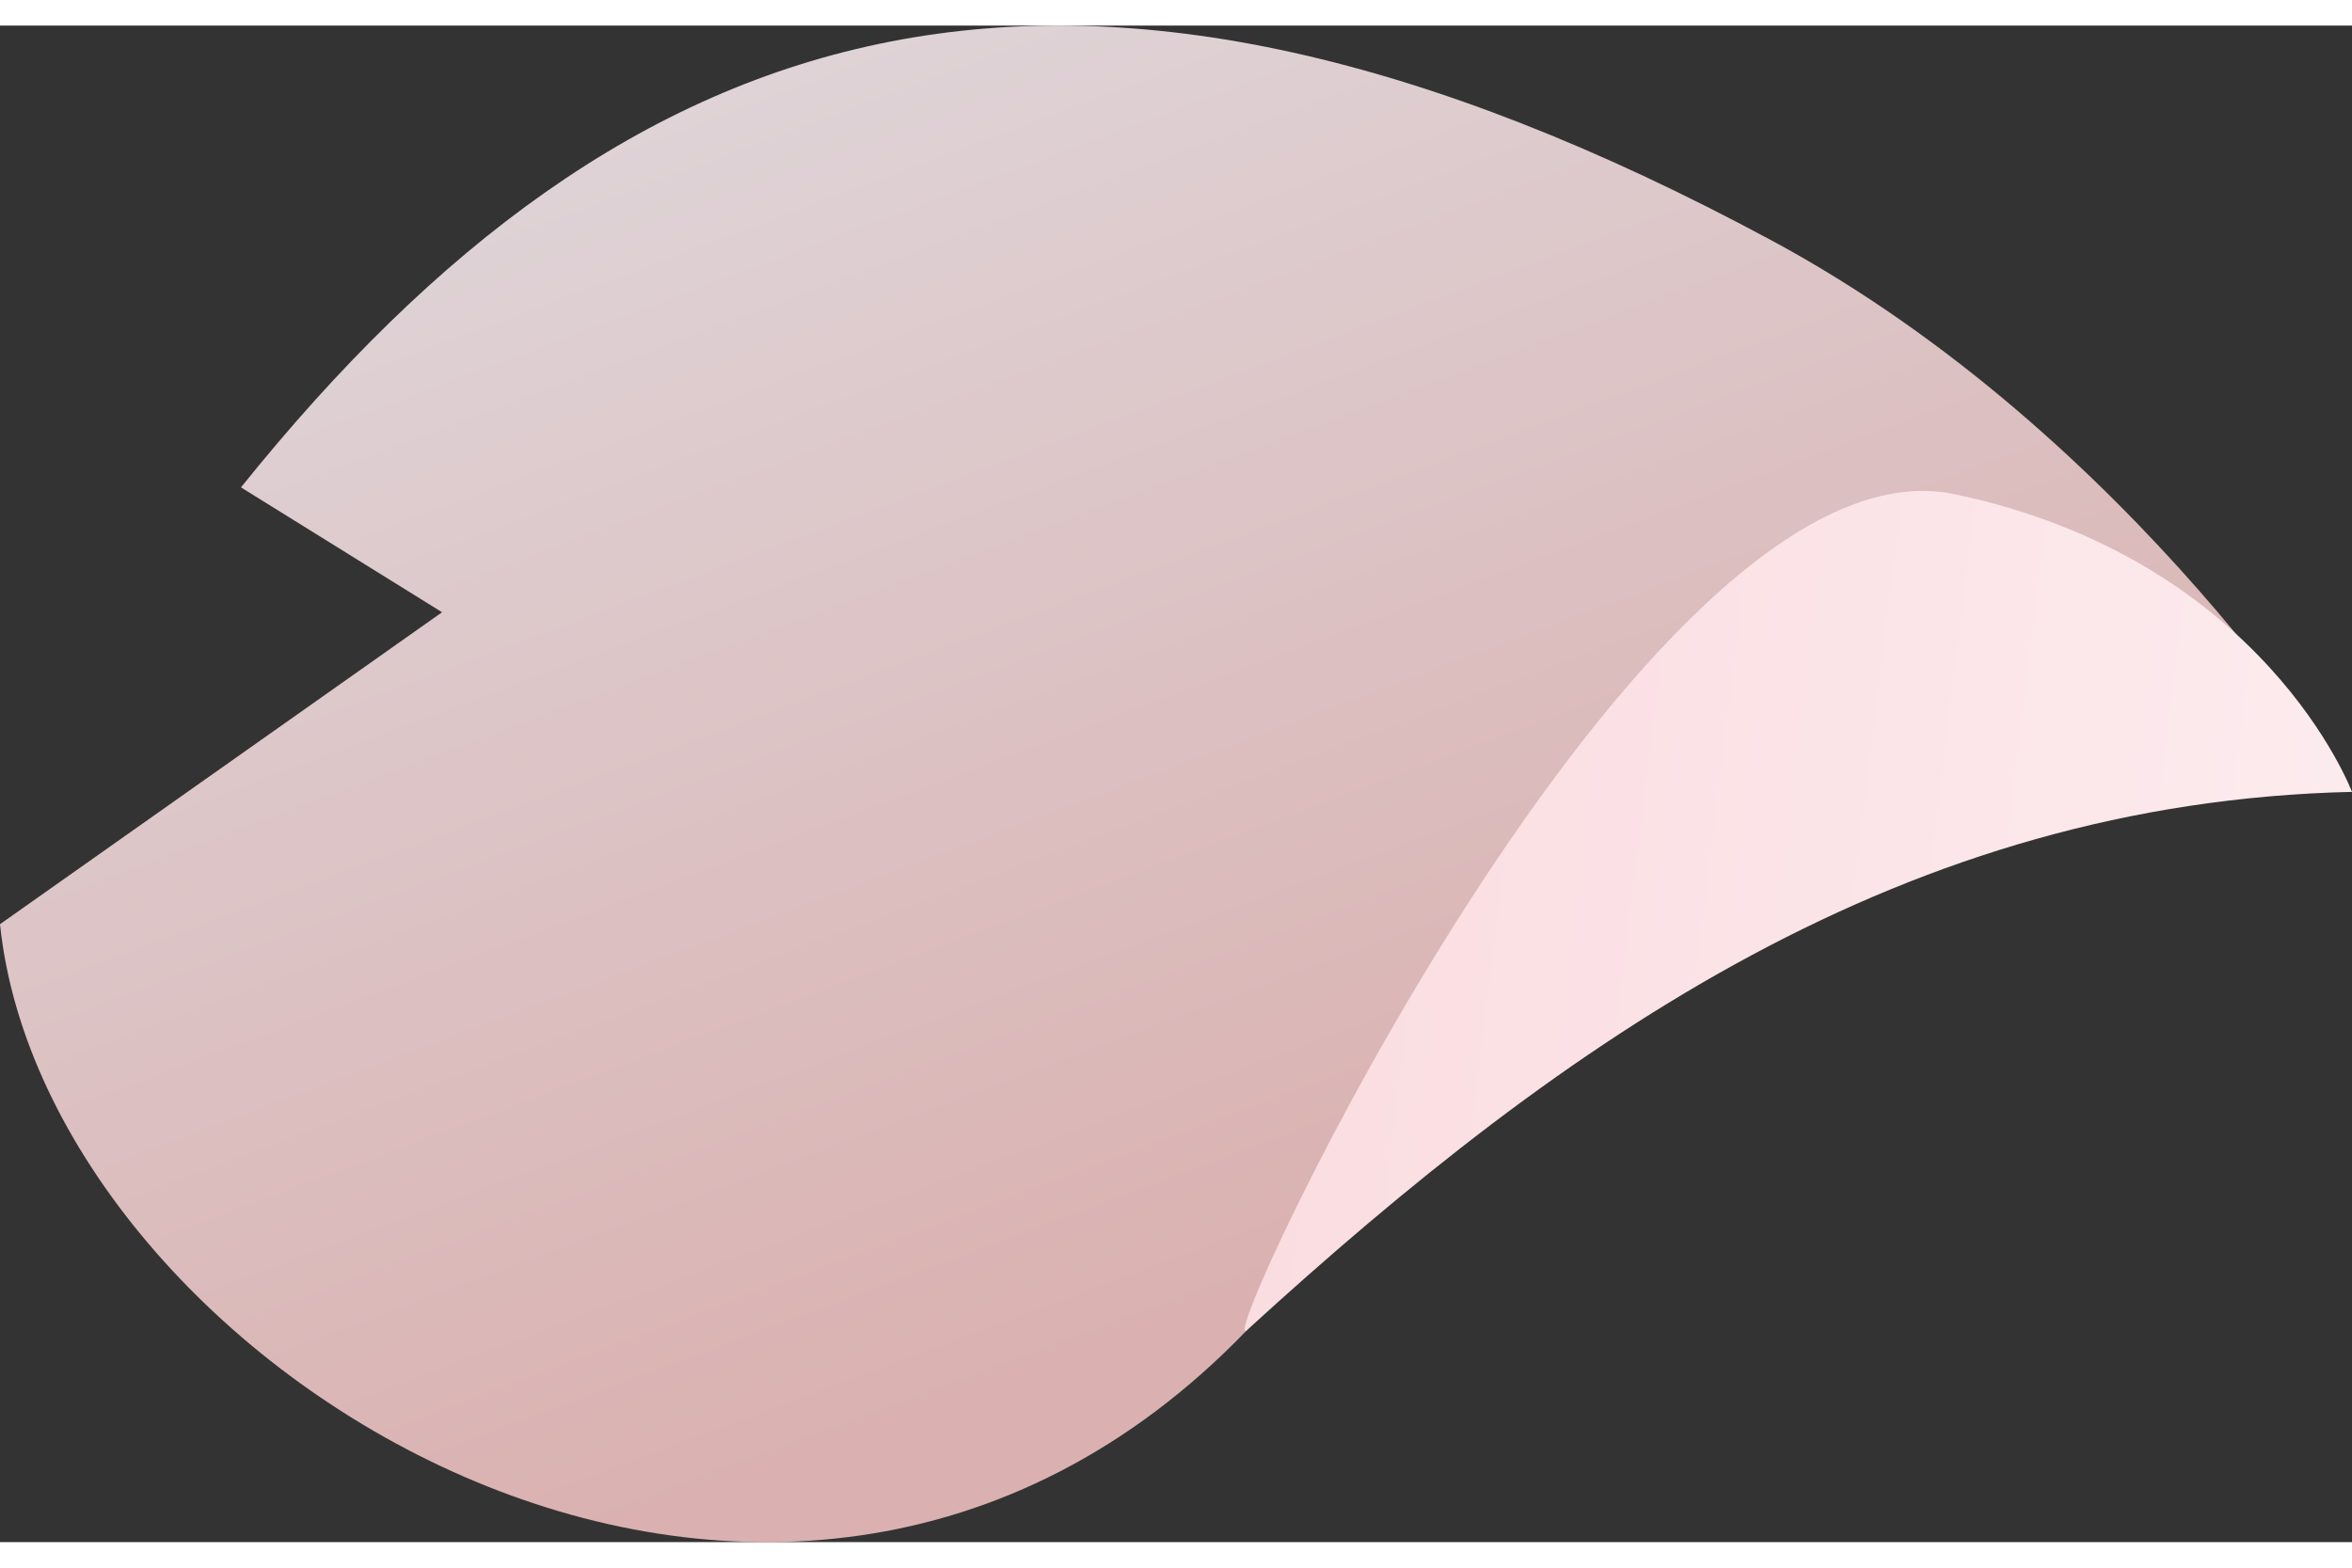
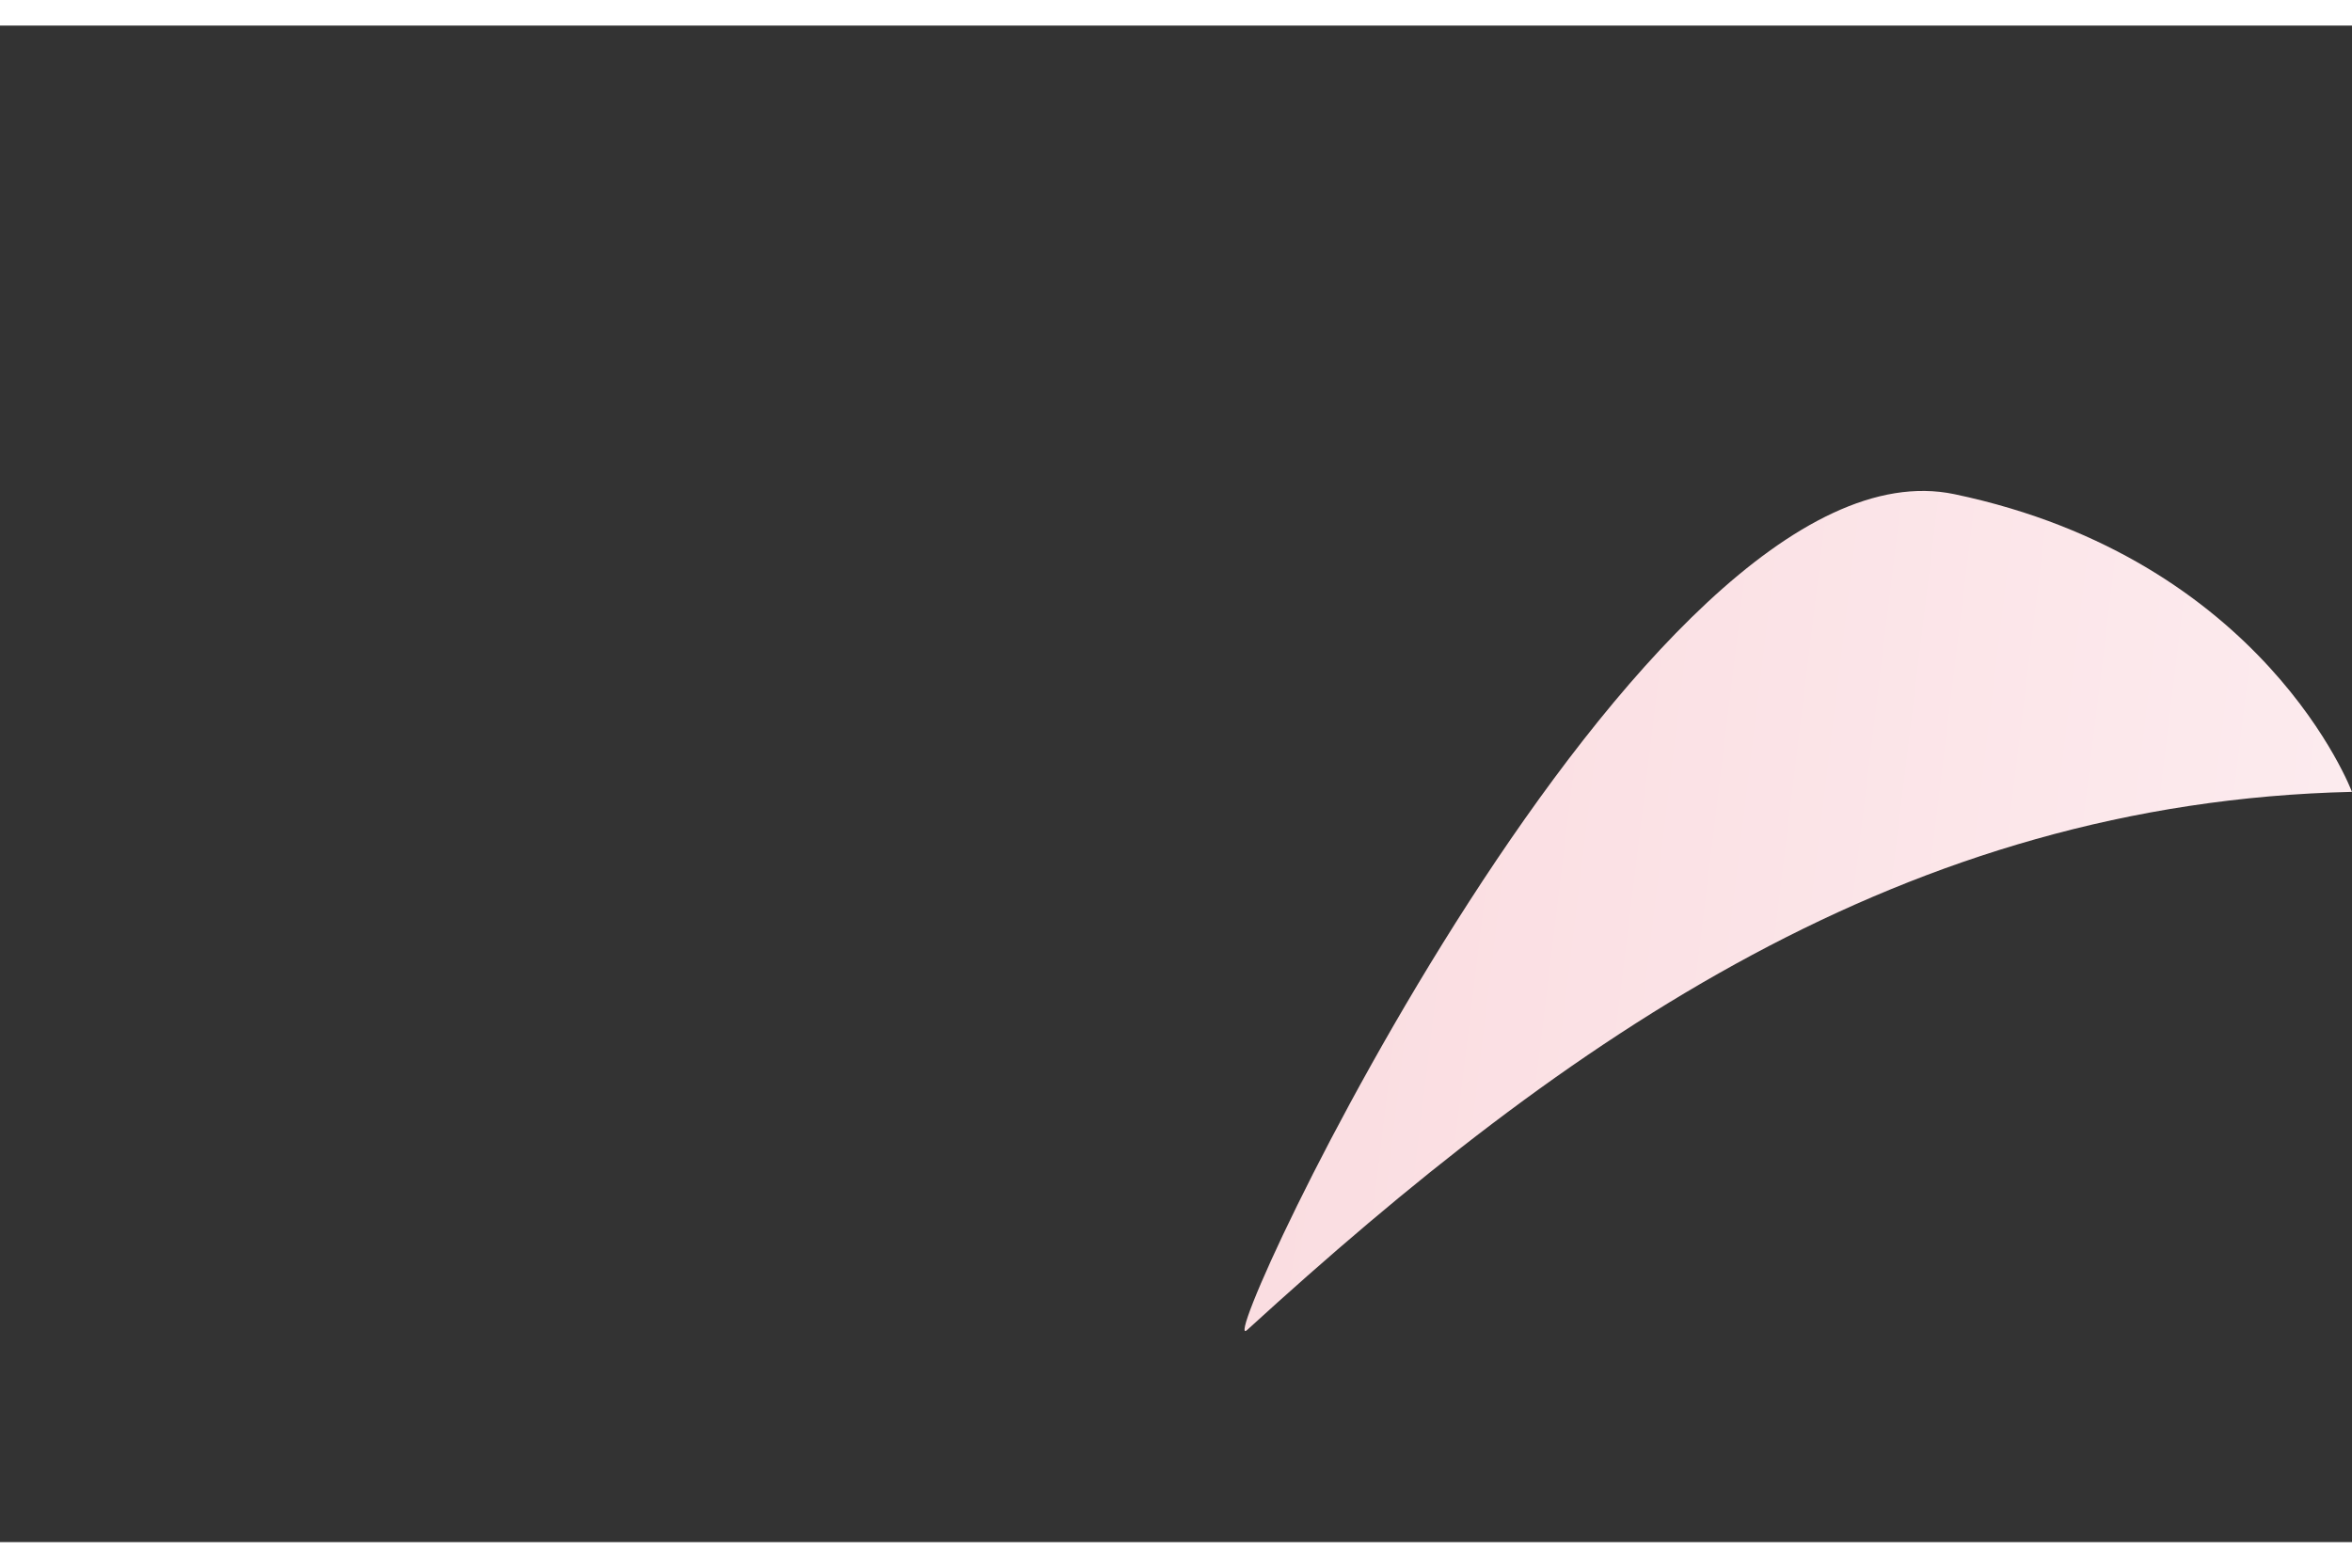
<svg xmlns="http://www.w3.org/2000/svg" id="_レイヤー_2" width="36px" height="24px" viewBox="0 0 53.35 34.406">
  <rect x="0" y="0" width="53.35" height="34.406" fill="#333333" stroke="none" />
  <defs>
    <style>.cls-1{fill:url(#linear-gradient);}.cls-2{fill:url(#GradientFill_40);fill-rule:evenodd;opacity:.85;}</style>
    <linearGradient id="GradientFill_40" x1="-1146.24" y1="-1358.053" x2="-1132.388" y2="-1396.112" gradientTransform="translate(1241.608 316.722) rotate(-42.201) scale(.728 .757) skewX(-7.505)" gradientUnits="userSpaceOnUse">
      <stop offset="0" stop-color="#f7c7c6" />
      <stop offset="1" stop-color="#fdf2f7" />
    </linearGradient>
    <linearGradient id="linear-gradient" x1="-1111.026" y1="-1337.382" x2="-1140.247" y2="-1368.642" gradientTransform="translate(1241.608 316.722) rotate(-42.201) scale(.728 .757) skewX(-7.505)" gradientUnits="userSpaceOnUse">
      <stop offset="0" stop-color="#fdeef1" />
      <stop offset="1" stop-color="#fadce0" />
    </linearGradient>
  </defs>
  <g id="_レイヤー_1-2">
    <g>
-       <path class="cls-2" d="M40.182,4.873C24.348-3.652,14.278-.494,5.466,10.477l4.561,2.833L0,20.387c1.041,10.031,17.595,20.325,28.288,9.207,14.905-15.505,25.061-12.206,25.061-12.206,0,0-4.901-8.063-13.167-12.515Z" />
-       <path class="cls-1" d="M28.288,29.594c-.908,.83,8.998-20.438,16.043-18.963,7.04,1.477,9.018,6.754,9.018,6.754-10.139,.234-17.782,5.558-25.061,12.209Z" />
+       <path class="cls-1" d="M28.288,29.594c-.908,.83,8.998-20.438,16.043-18.963,7.04,1.477,9.018,6.754,9.018,6.754-10.139,.234-17.782,5.558-25.061,12.209" />
    </g>
  </g>
</svg>